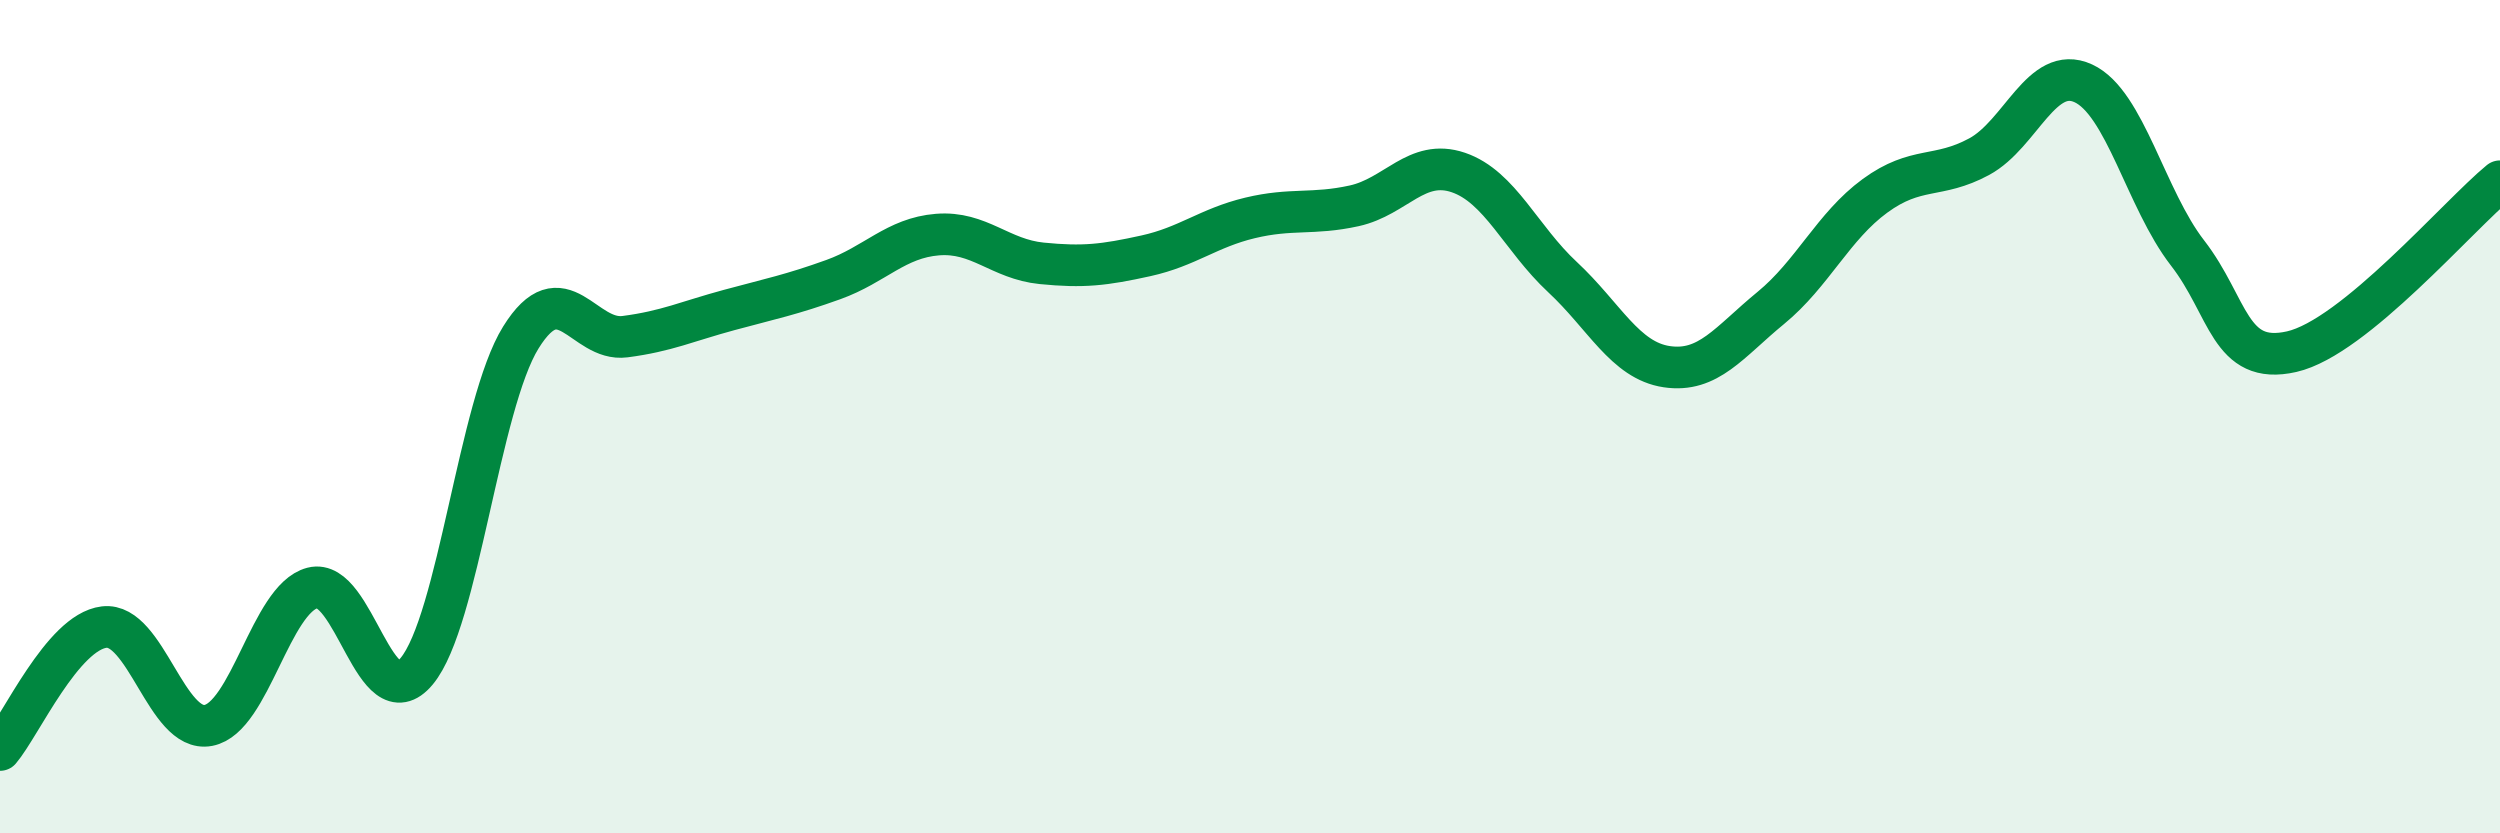
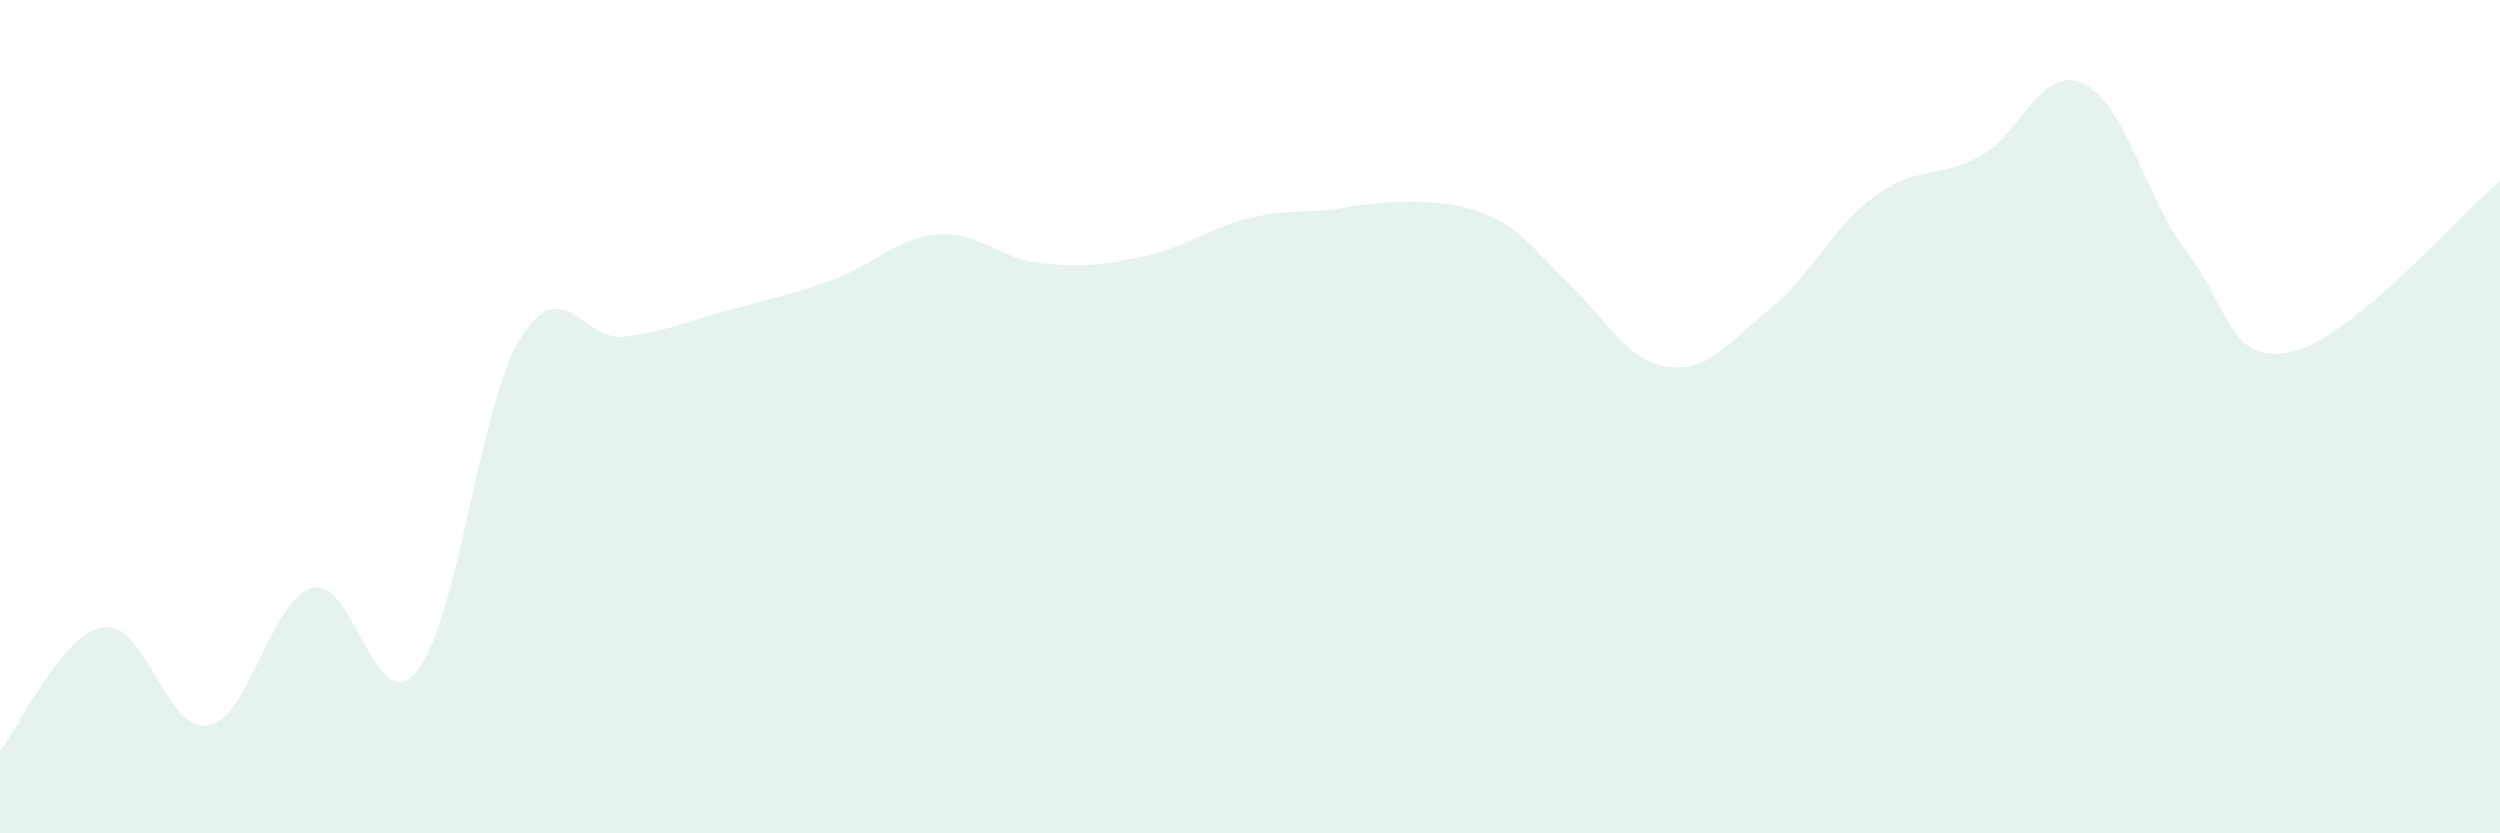
<svg xmlns="http://www.w3.org/2000/svg" width="60" height="20" viewBox="0 0 60 20">
-   <path d="M 0,18 C 0.5,17.41 1.5,15.17 2.5,15.05 C 3.5,14.93 4,17.6 5,17.41 C 6,17.22 6.5,14.37 7.5,14.11 C 8.5,13.85 9,17.31 10,16.11 C 11,14.91 11.5,9.71 12.5,8.1 C 13.5,6.49 14,8.21 15,8.08 C 16,7.95 16.5,7.71 17.5,7.44 C 18.5,7.17 19,7.07 20,6.71 C 21,6.35 21.5,5.71 22.5,5.63 C 23.5,5.55 24,6.22 25,6.32 C 26,6.42 26.5,6.36 27.5,6.14 C 28.5,5.92 29,5.47 30,5.23 C 31,4.99 31.5,5.16 32.5,4.94 C 33.5,4.72 34,3.8 35,4.14 C 36,4.48 36.5,5.72 37.5,6.65 C 38.5,7.58 39,8.65 40,8.8 C 41,8.95 41.5,8.21 42.5,7.39 C 43.5,6.57 44,5.43 45,4.7 C 46,3.97 46.5,4.3 47.5,3.76 C 48.5,3.22 49,1.54 50,2 C 51,2.46 51.5,4.78 52.5,6.07 C 53.5,7.36 53.5,8.78 55,8.44 C 56.5,8.1 59,5.17 60,4.35L60 20L0 20Z" fill="#008740" opacity="0.1" stroke-linecap="round" stroke-linejoin="round" />
-   <path d="M 0,18 C 0.5,17.41 1.5,15.17 2.5,15.05 C 3.5,14.93 4,17.6 5,17.41 C 6,17.22 6.5,14.37 7.5,14.11 C 8.5,13.85 9,17.31 10,16.11 C 11,14.91 11.5,9.71 12.5,8.1 C 13.5,6.49 14,8.21 15,8.08 C 16,7.95 16.5,7.71 17.5,7.44 C 18.5,7.17 19,7.07 20,6.71 C 21,6.35 21.5,5.71 22.5,5.63 C 23.5,5.55 24,6.22 25,6.32 C 26,6.42 26.5,6.36 27.5,6.14 C 28.5,5.92 29,5.47 30,5.23 C 31,4.99 31.5,5.16 32.5,4.94 C 33.5,4.72 34,3.8 35,4.14 C 36,4.48 36.5,5.72 37.5,6.65 C 38.5,7.58 39,8.65 40,8.8 C 41,8.95 41.5,8.21 42.5,7.39 C 43.5,6.57 44,5.43 45,4.7 C 46,3.97 46.5,4.3 47.5,3.76 C 48.5,3.22 49,1.54 50,2 C 51,2.46 51.5,4.78 52.5,6.07 C 53.5,7.36 53.5,8.78 55,8.44 C 56.5,8.1 59,5.17 60,4.35" stroke="#008740" stroke-width="1" fill="none" stroke-linecap="round" stroke-linejoin="round" />
+   <path d="M 0,18 C 0.5,17.41 1.5,15.17 2.5,15.05 C 3.5,14.93 4,17.6 5,17.41 C 6,17.22 6.5,14.37 7.5,14.11 C 8.5,13.85 9,17.31 10,16.11 C 11,14.91 11.5,9.71 12.5,8.1 C 13.5,6.49 14,8.21 15,8.08 C 16,7.95 16.5,7.71 17.5,7.44 C 18.5,7.17 19,7.07 20,6.71 C 21,6.35 21.5,5.71 22.5,5.63 C 23.5,5.55 24,6.22 25,6.32 C 26,6.42 26.5,6.36 27.5,6.14 C 28.5,5.92 29,5.47 30,5.23 C 31,4.99 31.5,5.16 32.5,4.94 C 36,4.48 36.5,5.72 37.5,6.65 C 38.5,7.58 39,8.65 40,8.8 C 41,8.95 41.5,8.21 42.5,7.39 C 43.5,6.57 44,5.43 45,4.7 C 46,3.97 46.5,4.3 47.5,3.76 C 48.5,3.22 49,1.54 50,2 C 51,2.46 51.5,4.78 52.5,6.07 C 53.5,7.36 53.5,8.78 55,8.44 C 56.5,8.1 59,5.17 60,4.35L60 20L0 20Z" fill="#008740" opacity="0.1" stroke-linecap="round" stroke-linejoin="round" />
</svg>